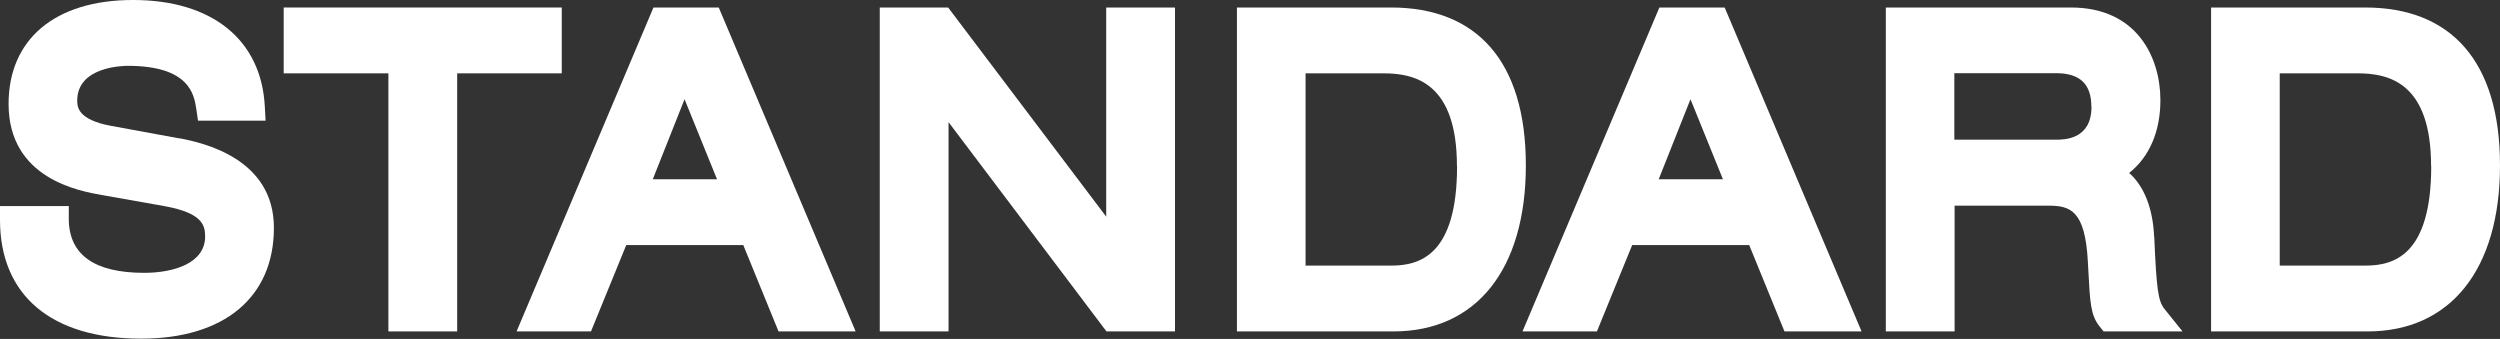
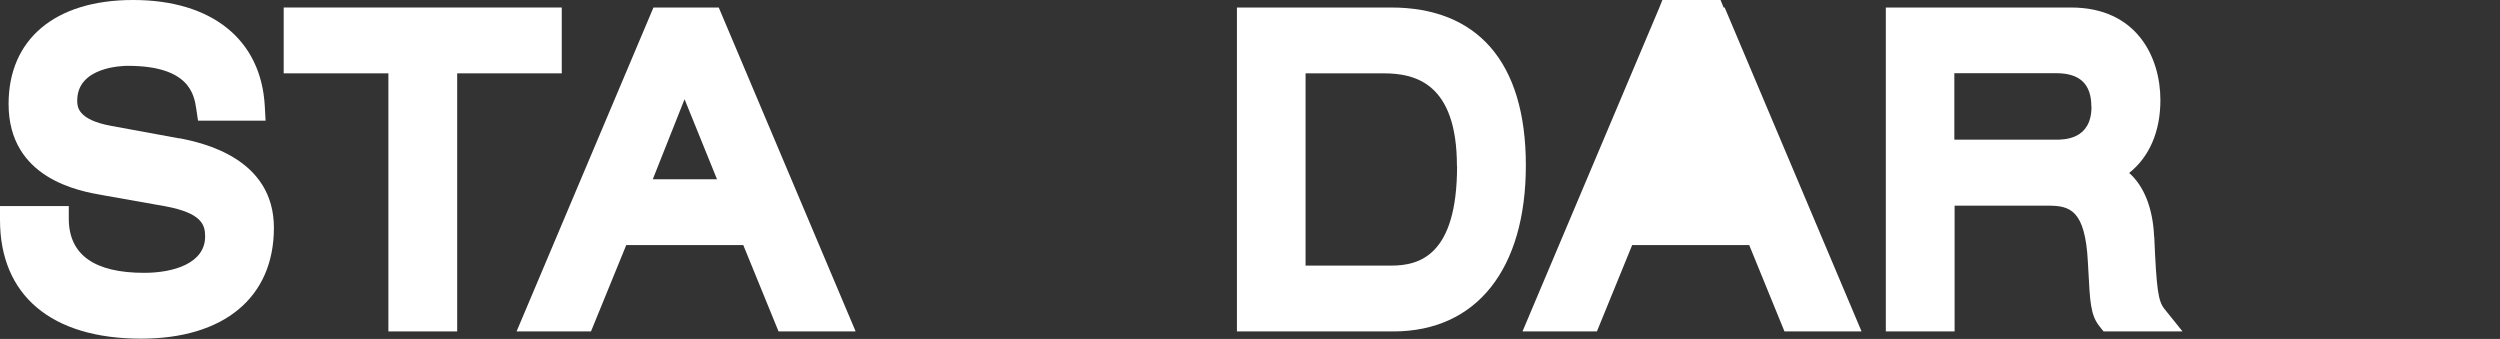
<svg xmlns="http://www.w3.org/2000/svg" id="uuid-36e3ad00-5b7d-4bc8-864b-fb9208507138" viewBox="0 0 186.47 25.28">
  <rect x="0" y="0" width="186.47" height="25.28" fill="#333333" stroke="none" />
  <g id="uuid-a981ed3f-a6bb-4909-9446-bf864a0e0ee7">
    <path d="M13.36,10.32l-5.06-.93c-2.54-.46-2.54-1.46-2.54-1.89,0-2.52,3.38-2.59,3.77-2.59,4.63,0,4.95,2.17,5.11,3.21l.13.88h5.04l-.06-1.09c-.27-4.95-3.94-7.91-9.82-7.91S.64,2.97.64,7.75c0,5.57,5.26,6.5,6.98,6.8l4.68.83c2.77.51,3,1.4,3,2.26,0,2-2.35,2.71-4.55,2.71-3.69,0-5.58-1.33-5.62-3.96v-1.02H0v1.03c0,5.63,3.83,8.86,10.52,8.86,6.21,0,9.91-3.09,9.91-8.27s-5.28-6.34-7.06-6.68Z" fill="#fff" />
    <polygon points="41.9 .56 21.16 .56 21.16 5.47 28.97 5.47 28.97 24.72 34.1 24.72 34.1 5.47 41.9 5.47 41.9 .56" fill="#fff" />
    <path d="M48.74.56l-10.21,24.16h5.55l2.63-6.44h8.73l2.63,6.44h5.75L53.61.56h-4.87ZM48.69,13.37l2.37-5.97,2.42,5.97h-4.78Z" fill="#fff" />
-     <polygon points="82.51 16.16 70.72 .56 65.62 .56 65.62 24.72 70.75 24.72 70.75 9.11 82.53 24.72 87.64 24.72 87.64 .56 82.51 .56 82.51 16.16" fill="#fff" />
    <path d="M103.76.56h-11.5v24.16h11.67c6.19,0,9.88-4.63,9.88-12.39s-3.66-11.77-10.05-11.77ZM108.68,12.39c0,6.65-2.79,7.42-4.9,7.42h-6.4V5.47h5.82c2.35,0,5.47.72,5.47,6.92Z" fill="#fff" />
-     <path d="M123.77.56l-10.21,24.16h5.55l2.63-6.44h8.73l2.63,6.44h5.75L128.64.56h-4.87ZM123.72,13.37l2.37-5.97,2.42,5.97h-4.78Z" fill="#fff" />
+     <path d="M123.77.56l-10.21,24.16h5.55l2.63-6.44h8.73l2.63,6.44h5.75L128.64.56h-4.87Zl2.37-5.97,2.42,5.97h-4.78Z" fill="#fff" />
    <path d="M160.67,17.64c-.09-2.12-.76-3.77-1.86-4.74,1.5-1.19,2.33-3.08,2.33-5.43,0-3.19-1.75-6.91-6.67-6.91h-13.81v24.16h5.13v-9.38h6.98c1.61,0,2.76.3,2.96,4.19l.04.72c.12,2.3.17,3.26.82,4.08l.31.39h5.89l-1.35-1.68c-.47-.59-.59-1.45-.76-5.4ZM156,7.96c0,2.46-2.03,2.46-2.7,2.46h-7.53v-4.96h7.61c1.76,0,2.61.82,2.61,2.49Z" fill="#fff" />
-     <path d="M176.42.56h-11.5v24.16h11.67c6.19,0,9.88-4.63,9.88-12.39s-3.66-11.77-10.05-11.77ZM181.34,12.39c0,6.65-2.79,7.42-4.9,7.42h-6.4V5.47h5.82c2.35,0,5.47.72,5.47,6.92Z" fill="#fff" />
  </g>
</svg>